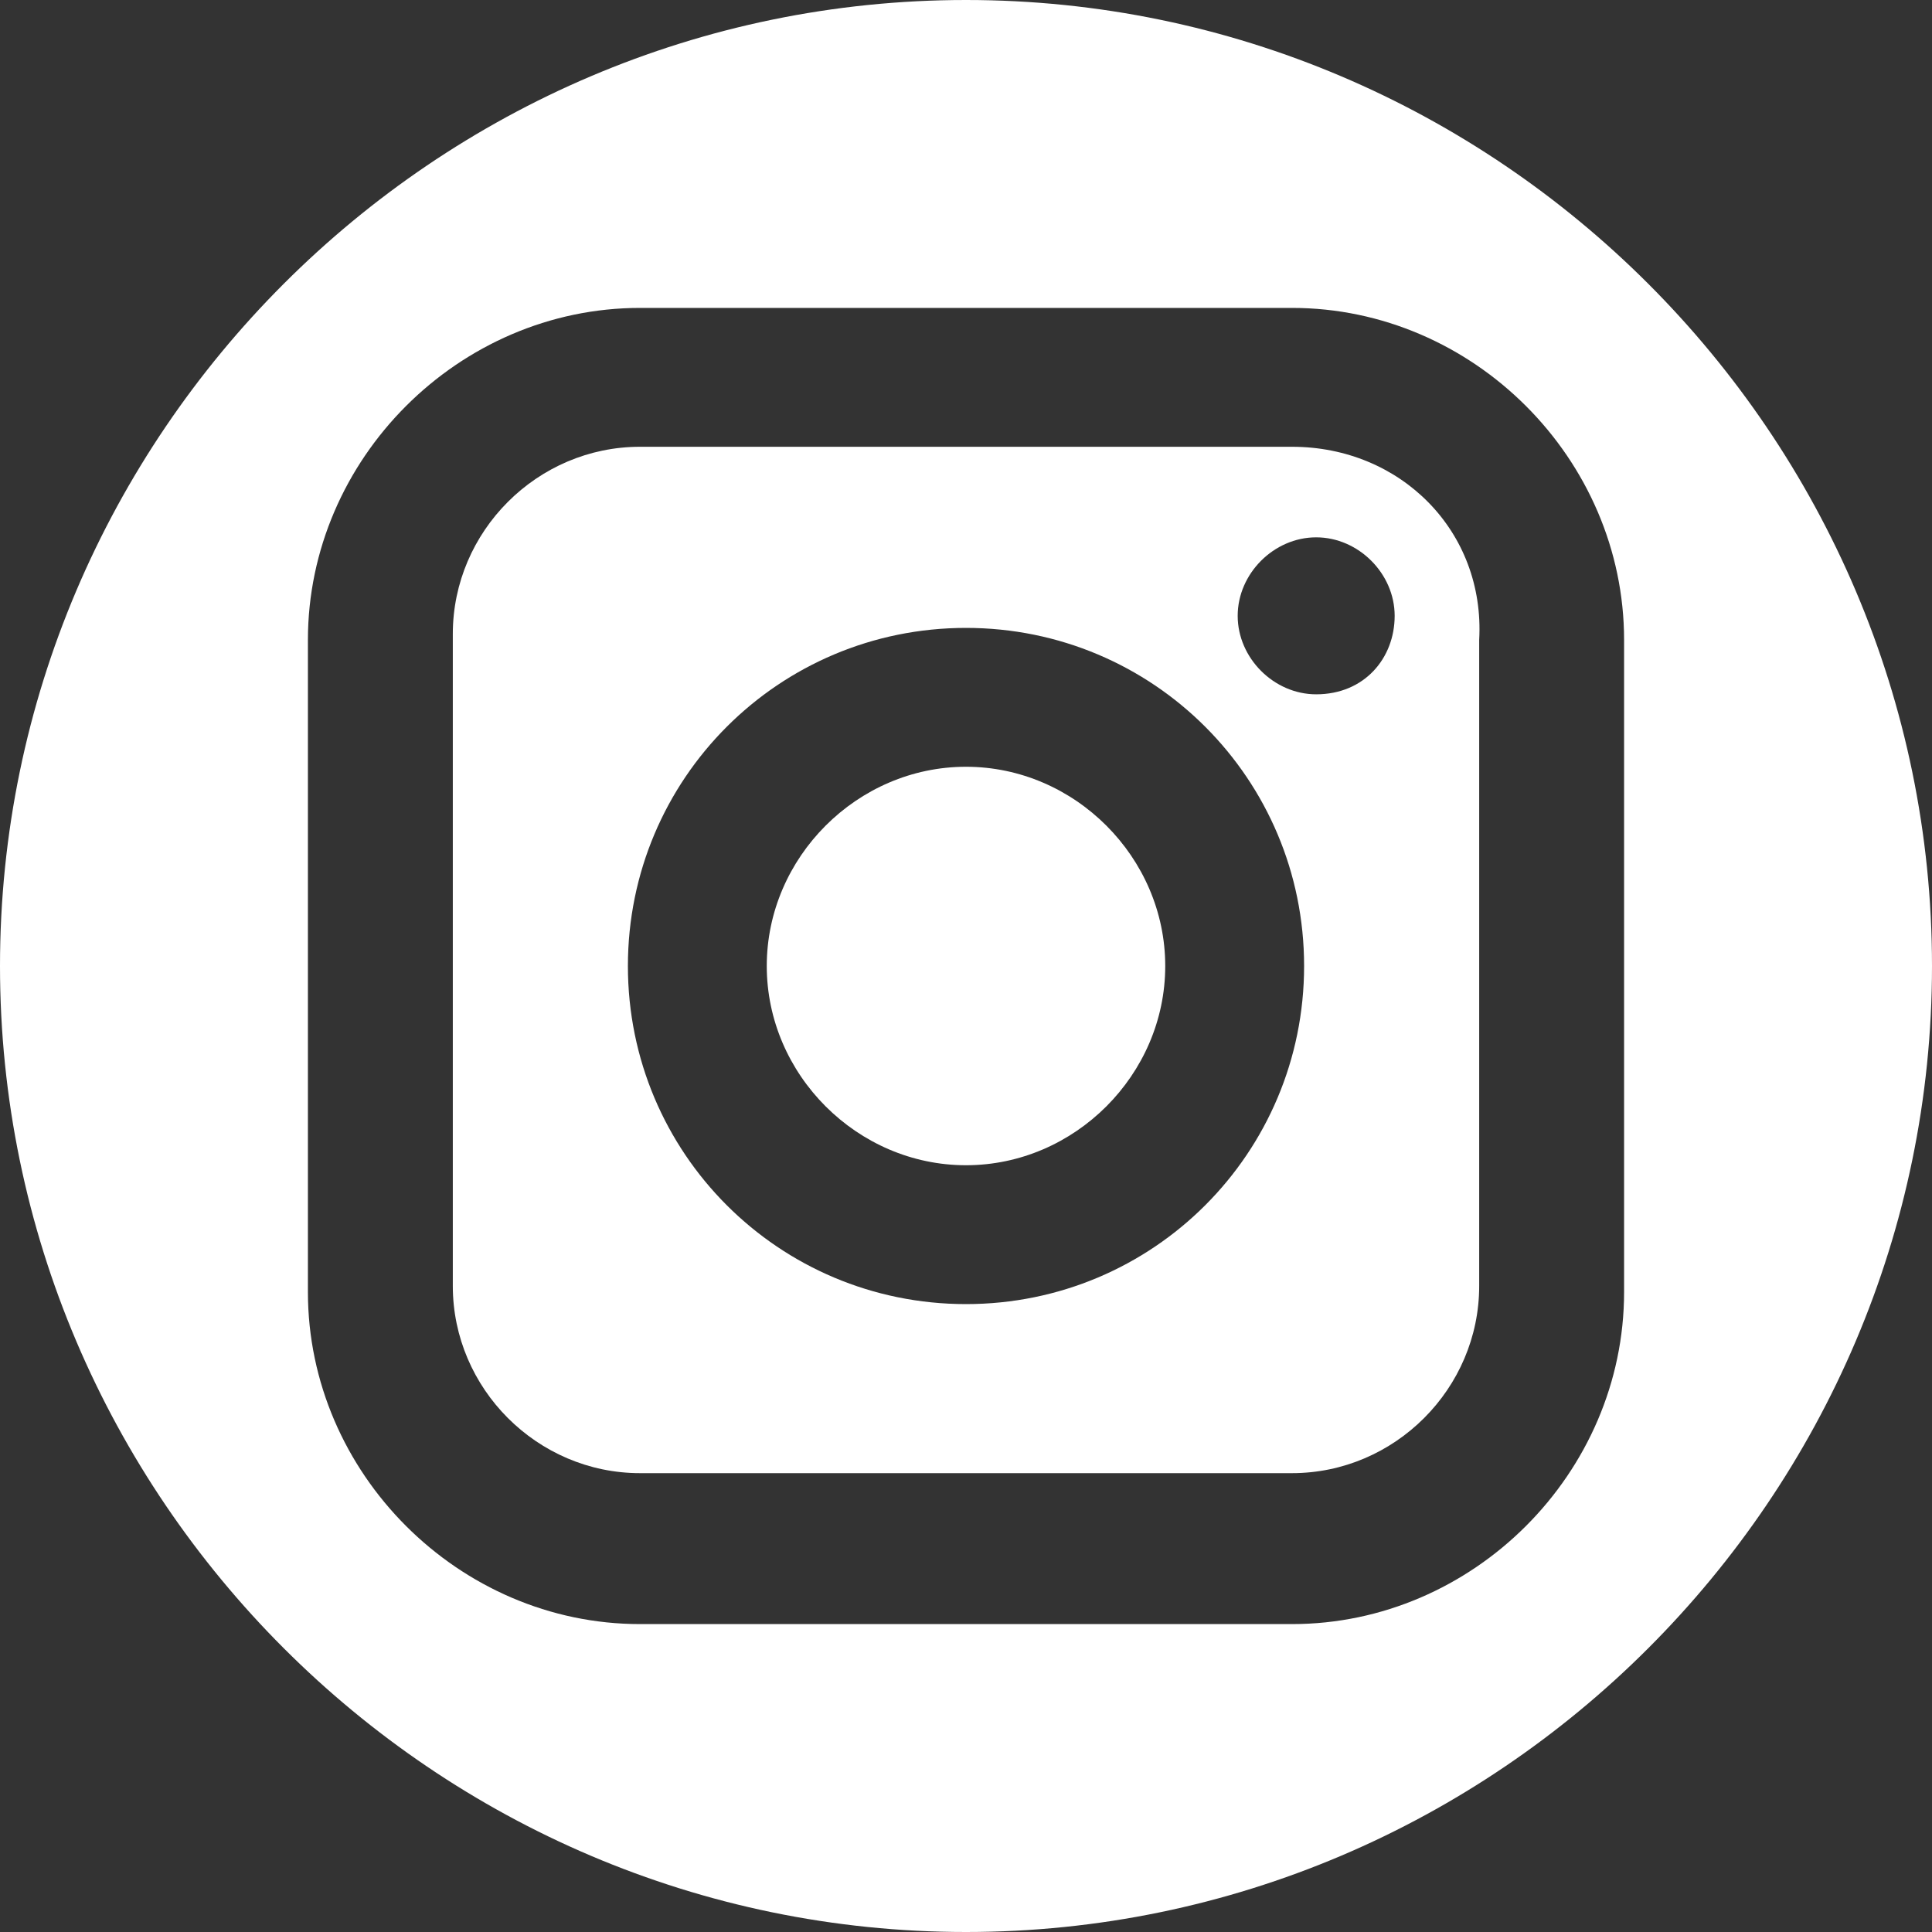
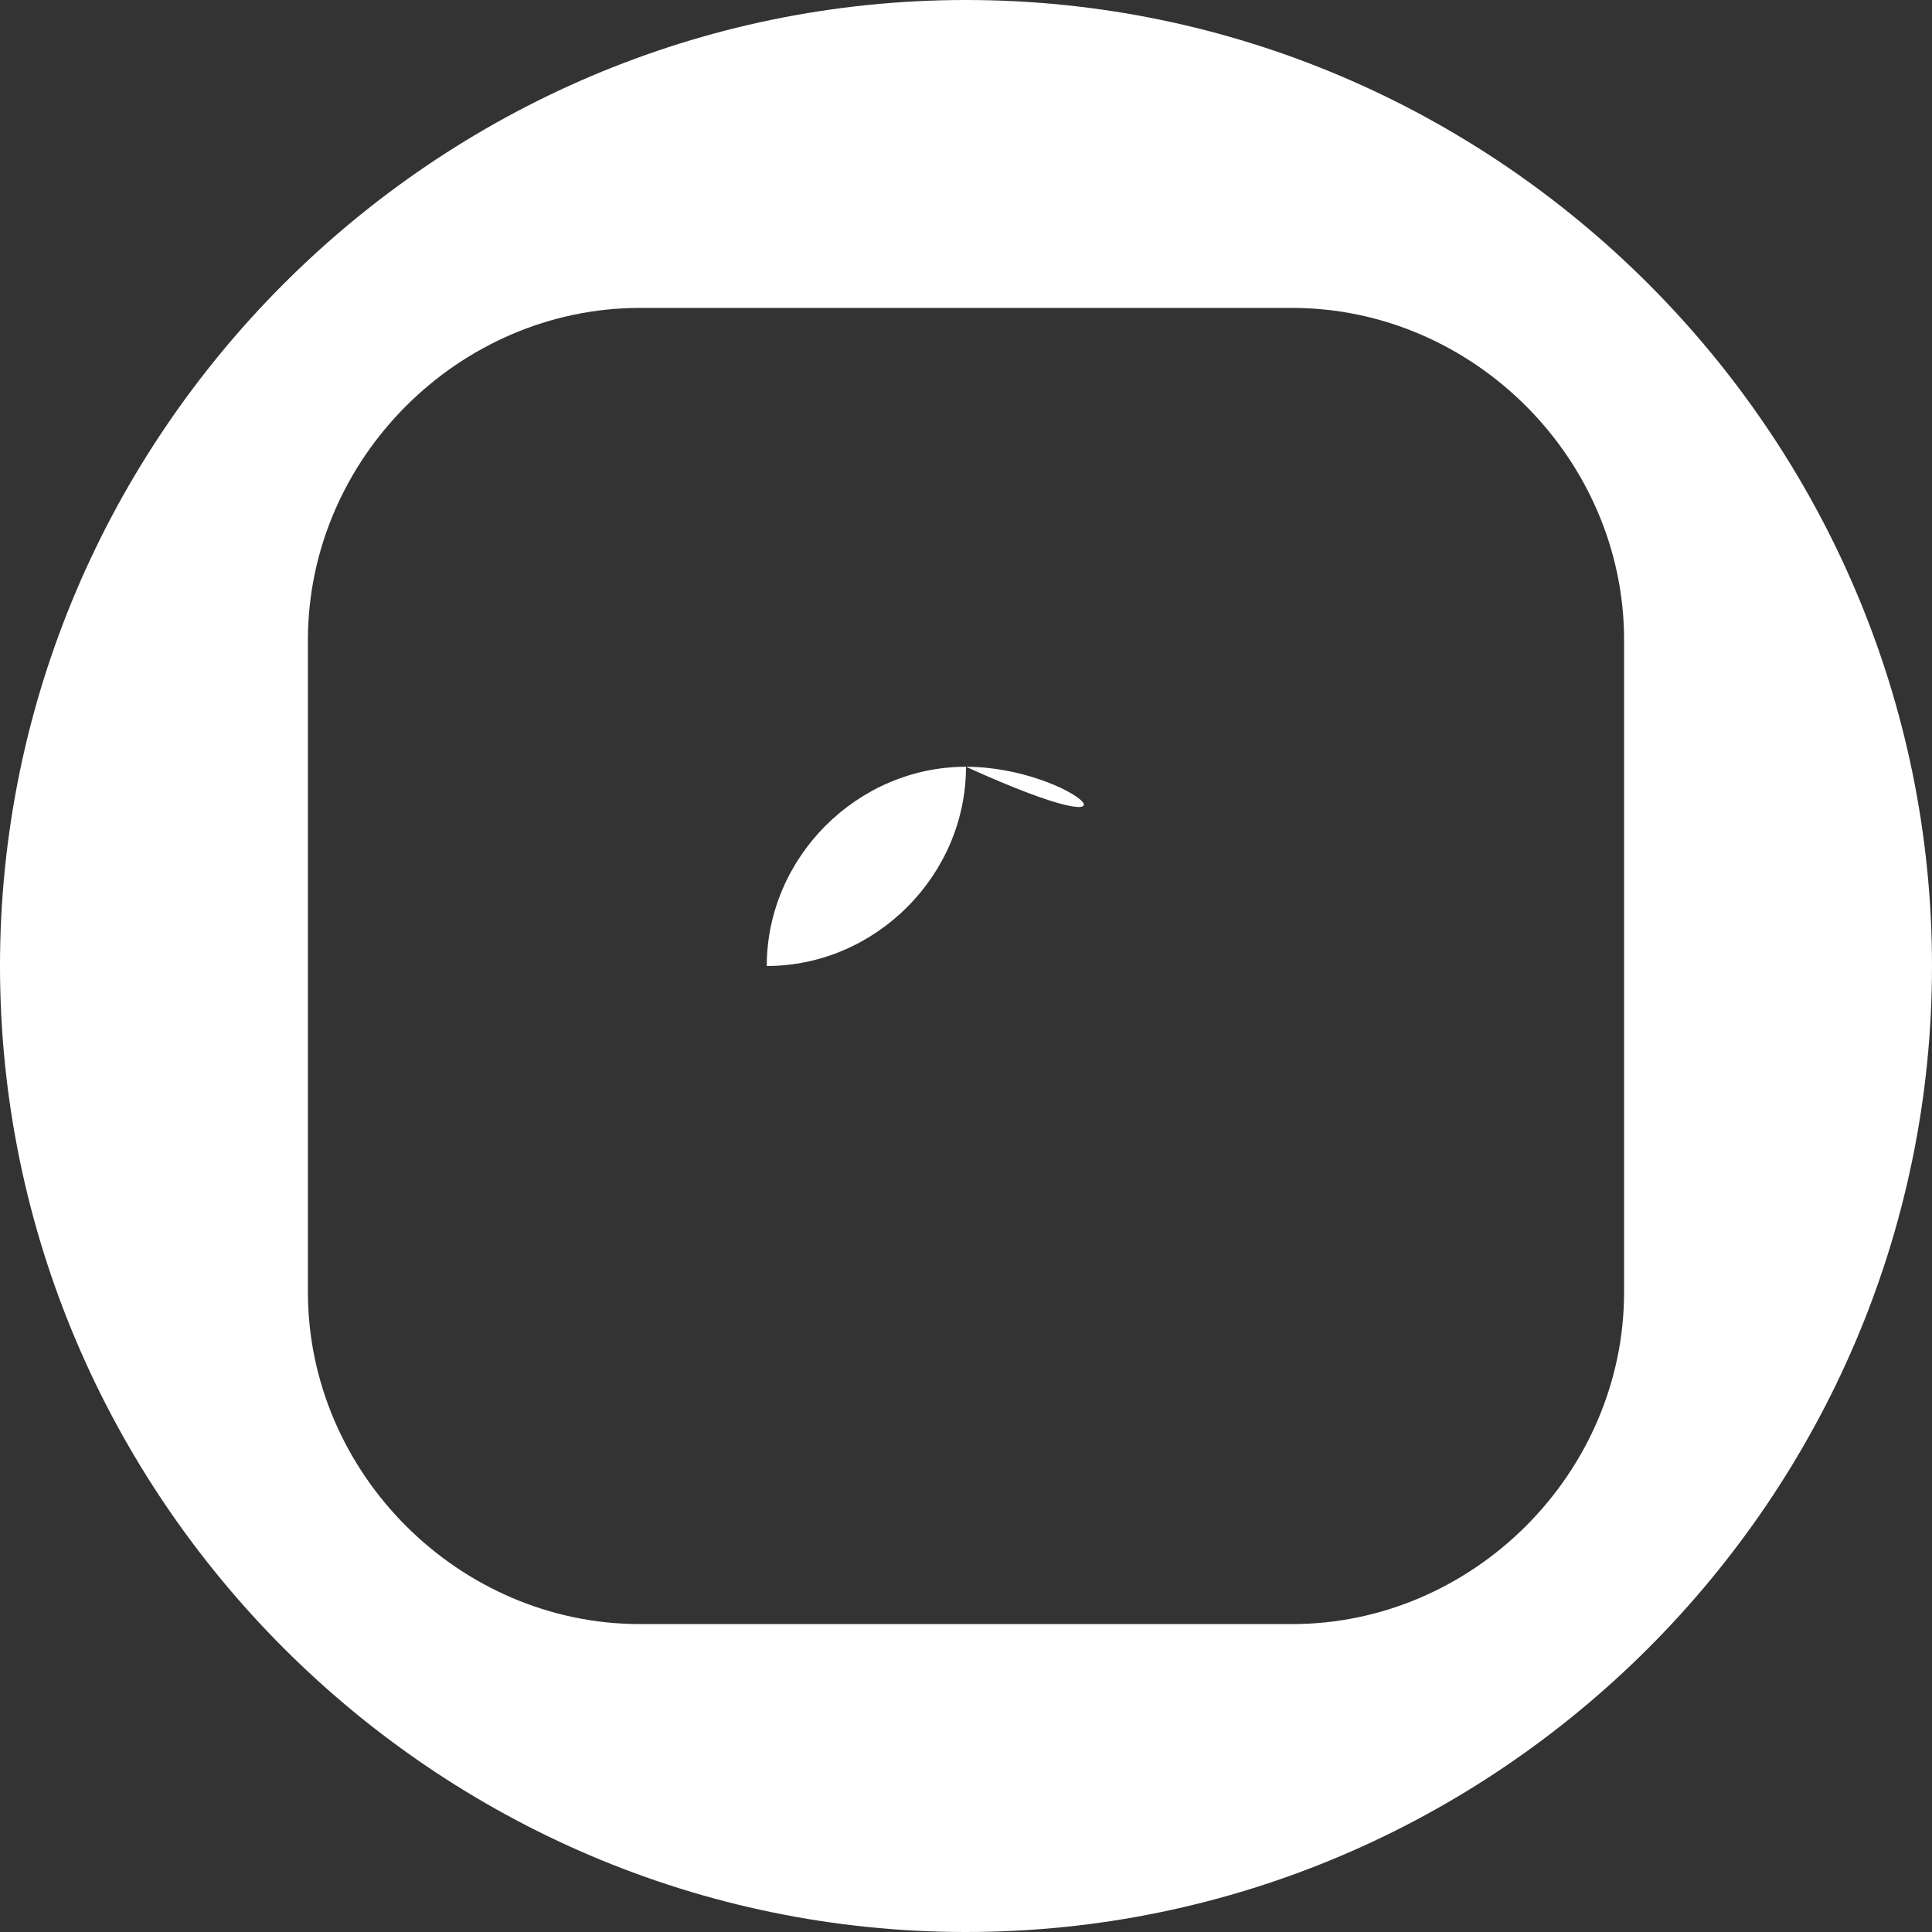
<svg xmlns="http://www.w3.org/2000/svg" version="1.1" id="Calque_1" x="0px" y="0px" viewBox="0 0 32 32" style="enable-background:new 0 0 32 32;" xml:space="preserve">
  <rect x="0" y="0" width="32" height="32" fill="#333333" stroke="none" />
  <style type="text/css">
	.st0{fill:#FFFFFF;}
</style>
  <g>
    <g>
-       <path class="st0" d="M16,12.7c-1.8,0-3.3,1.5-3.3,3.3c0,1.8,1.5,3.3,3.3,3.3c1.8,0,3.3-1.5,3.3-3.3C19.3,14.2,17.8,12.7,16,12.7z" />
-       <path class="st0" d="M21.4,7.4H10.6c-1.7,0-3.1,1.4-3.1,3.1v10.8c0,1.7,1.4,3.1,3.1,3.1h10.8c1.7,0,3.1-1.4,3.1-3.1V10.6    C24.6,8.8,23.2,7.4,21.4,7.4z M16,21.6c-3.1,0-5.6-2.5-5.6-5.6c0-3.1,2.5-5.6,5.6-5.6c3.1,0,5.6,2.5,5.6,5.6    C21.6,19.1,19.1,21.6,16,21.6z M21.8,11.5c-0.7,0-1.3-0.6-1.3-1.3c0-0.7,0.6-1.3,1.3-1.3c0.7,0,1.3,0.6,1.3,1.3    C23.1,10.9,22.6,11.5,21.8,11.5z" />
+       <path class="st0" d="M16,12.7c-1.8,0-3.3,1.5-3.3,3.3c1.8,0,3.3-1.5,3.3-3.3C19.3,14.2,17.8,12.7,16,12.7z" />
      <path class="st0" d="M16,0C7.2,0,0,7.2,0,16c0,8.8,7.2,16,16,16c8.8,0,16-7.2,16-16C32,7.2,24.8,0,16,0z M26.9,21.4    c0,3-2.5,5.5-5.5,5.5H10.6c-3,0-5.5-2.5-5.5-5.5V10.6c0-3,2.5-5.5,5.5-5.5h10.8c3,0,5.5,2.5,5.5,5.5V21.4z" />
    </g>
  </g>
</svg>